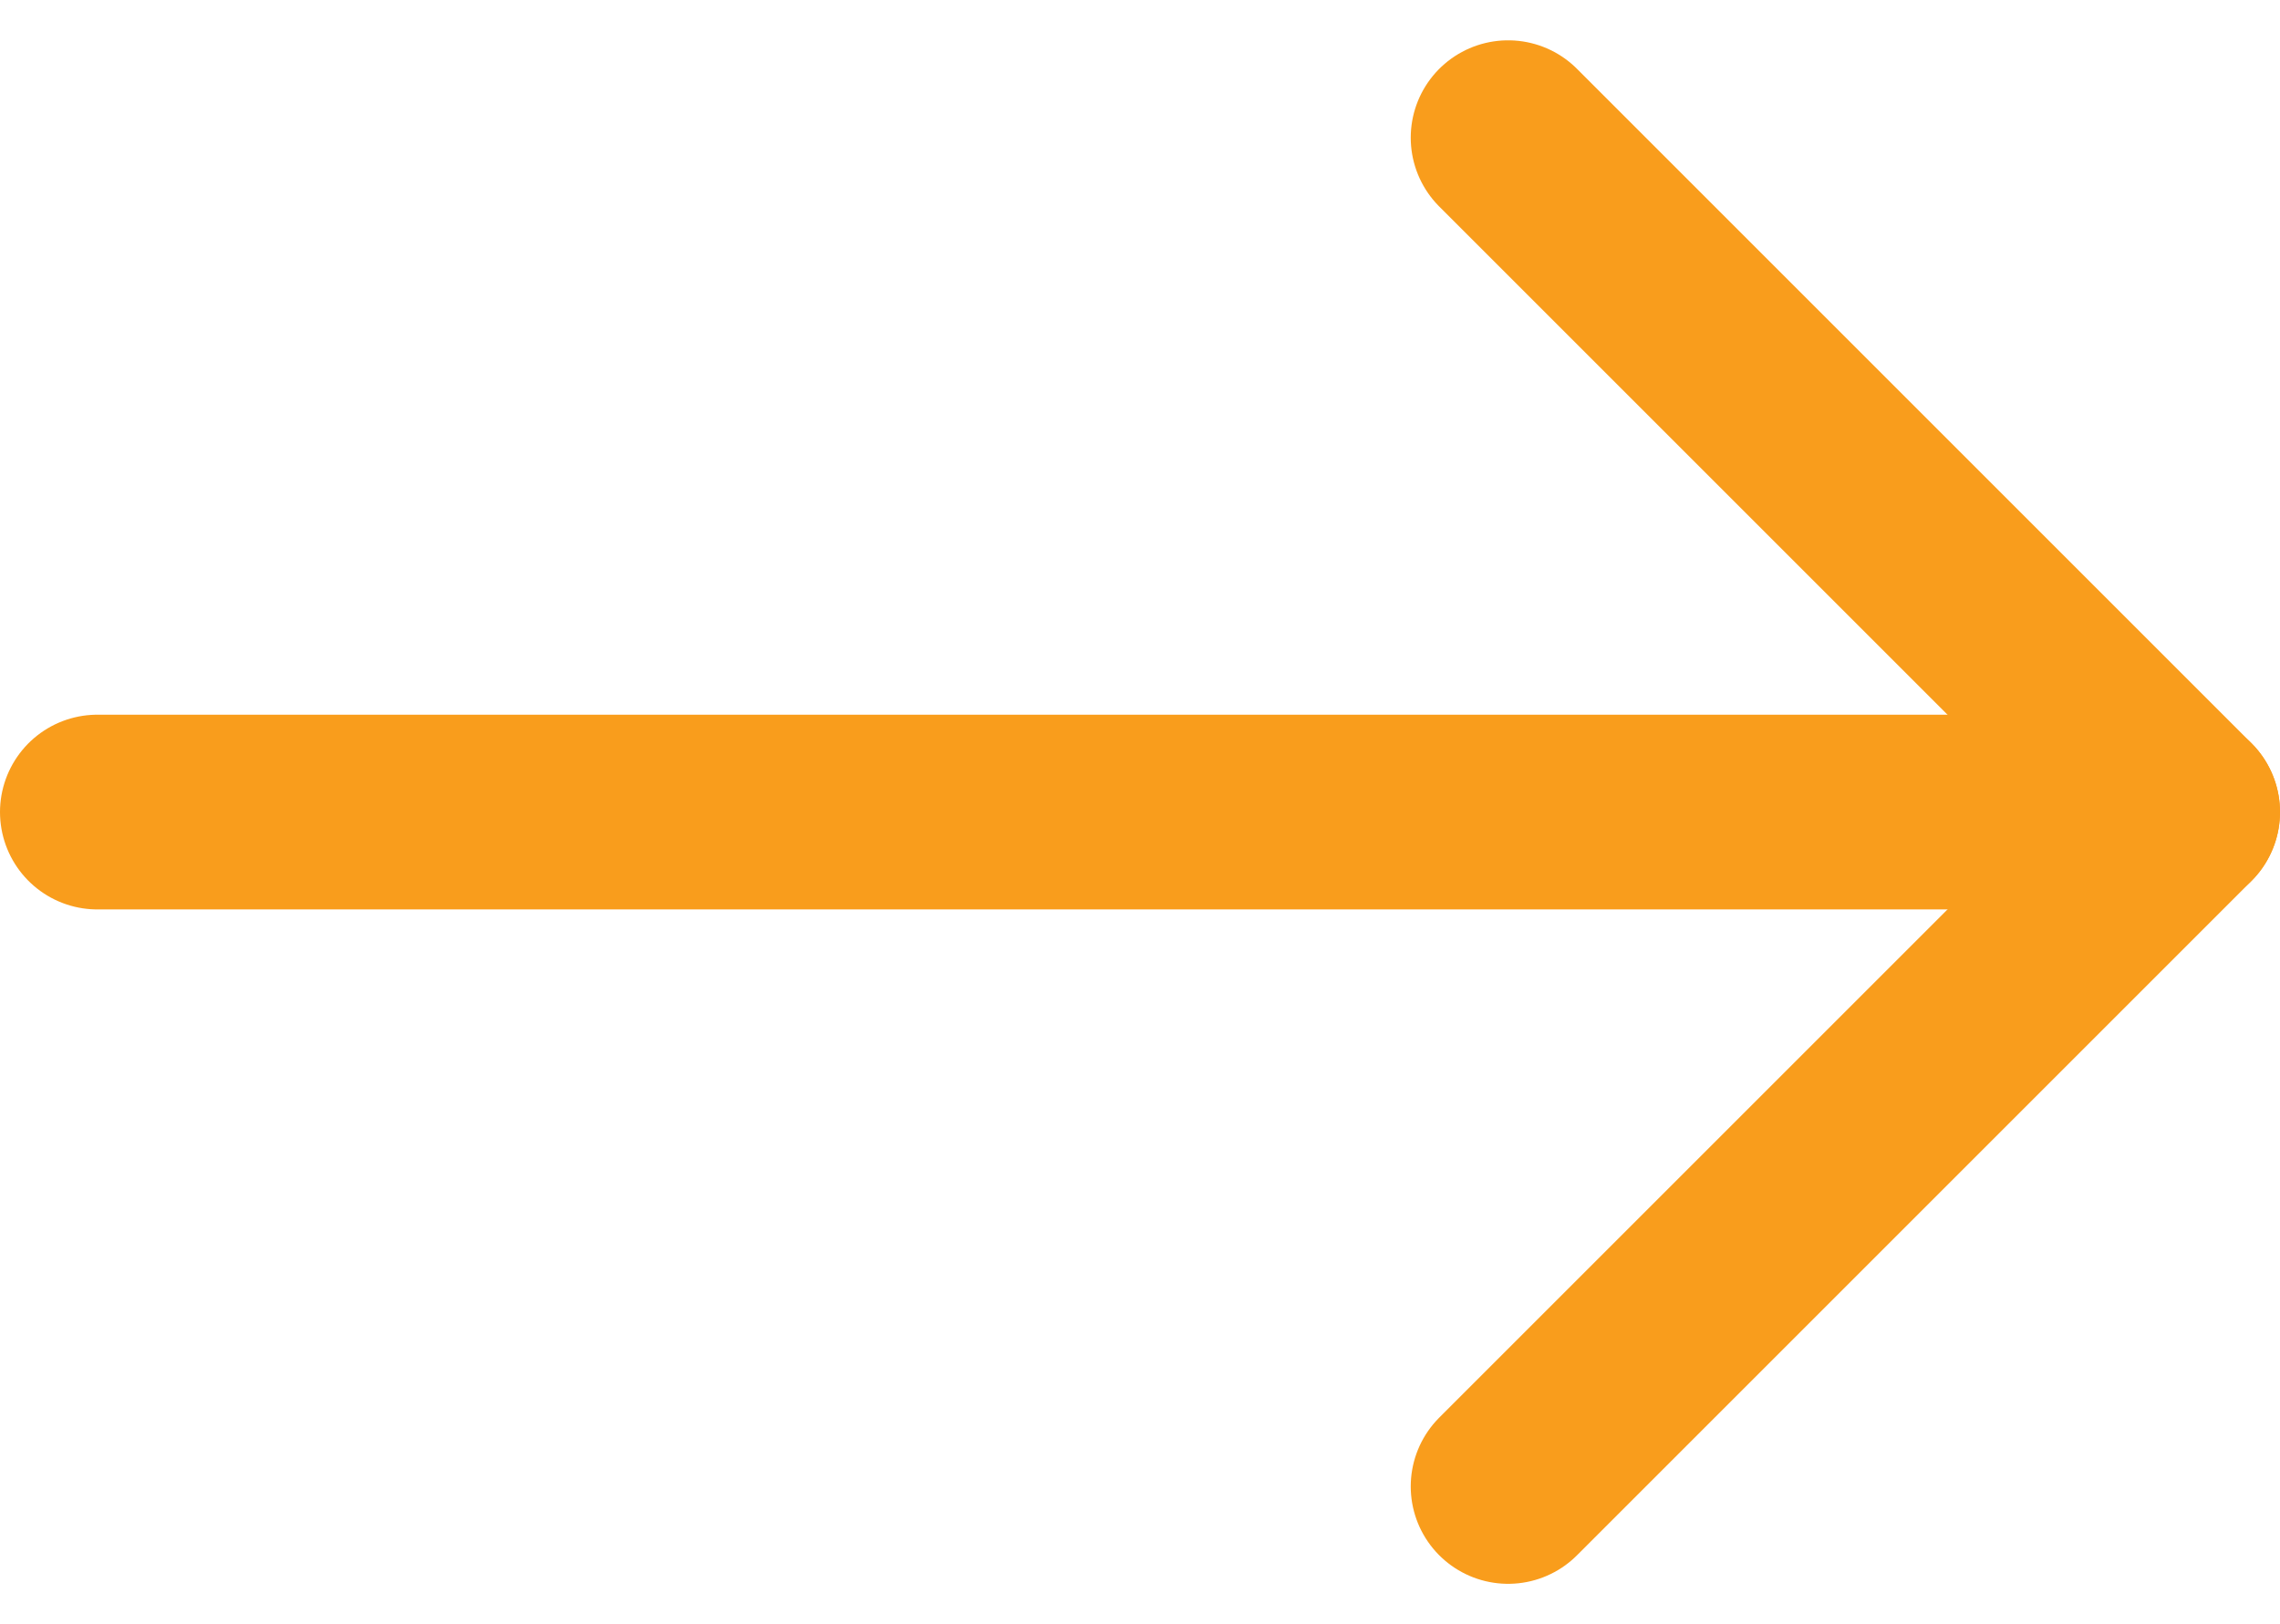
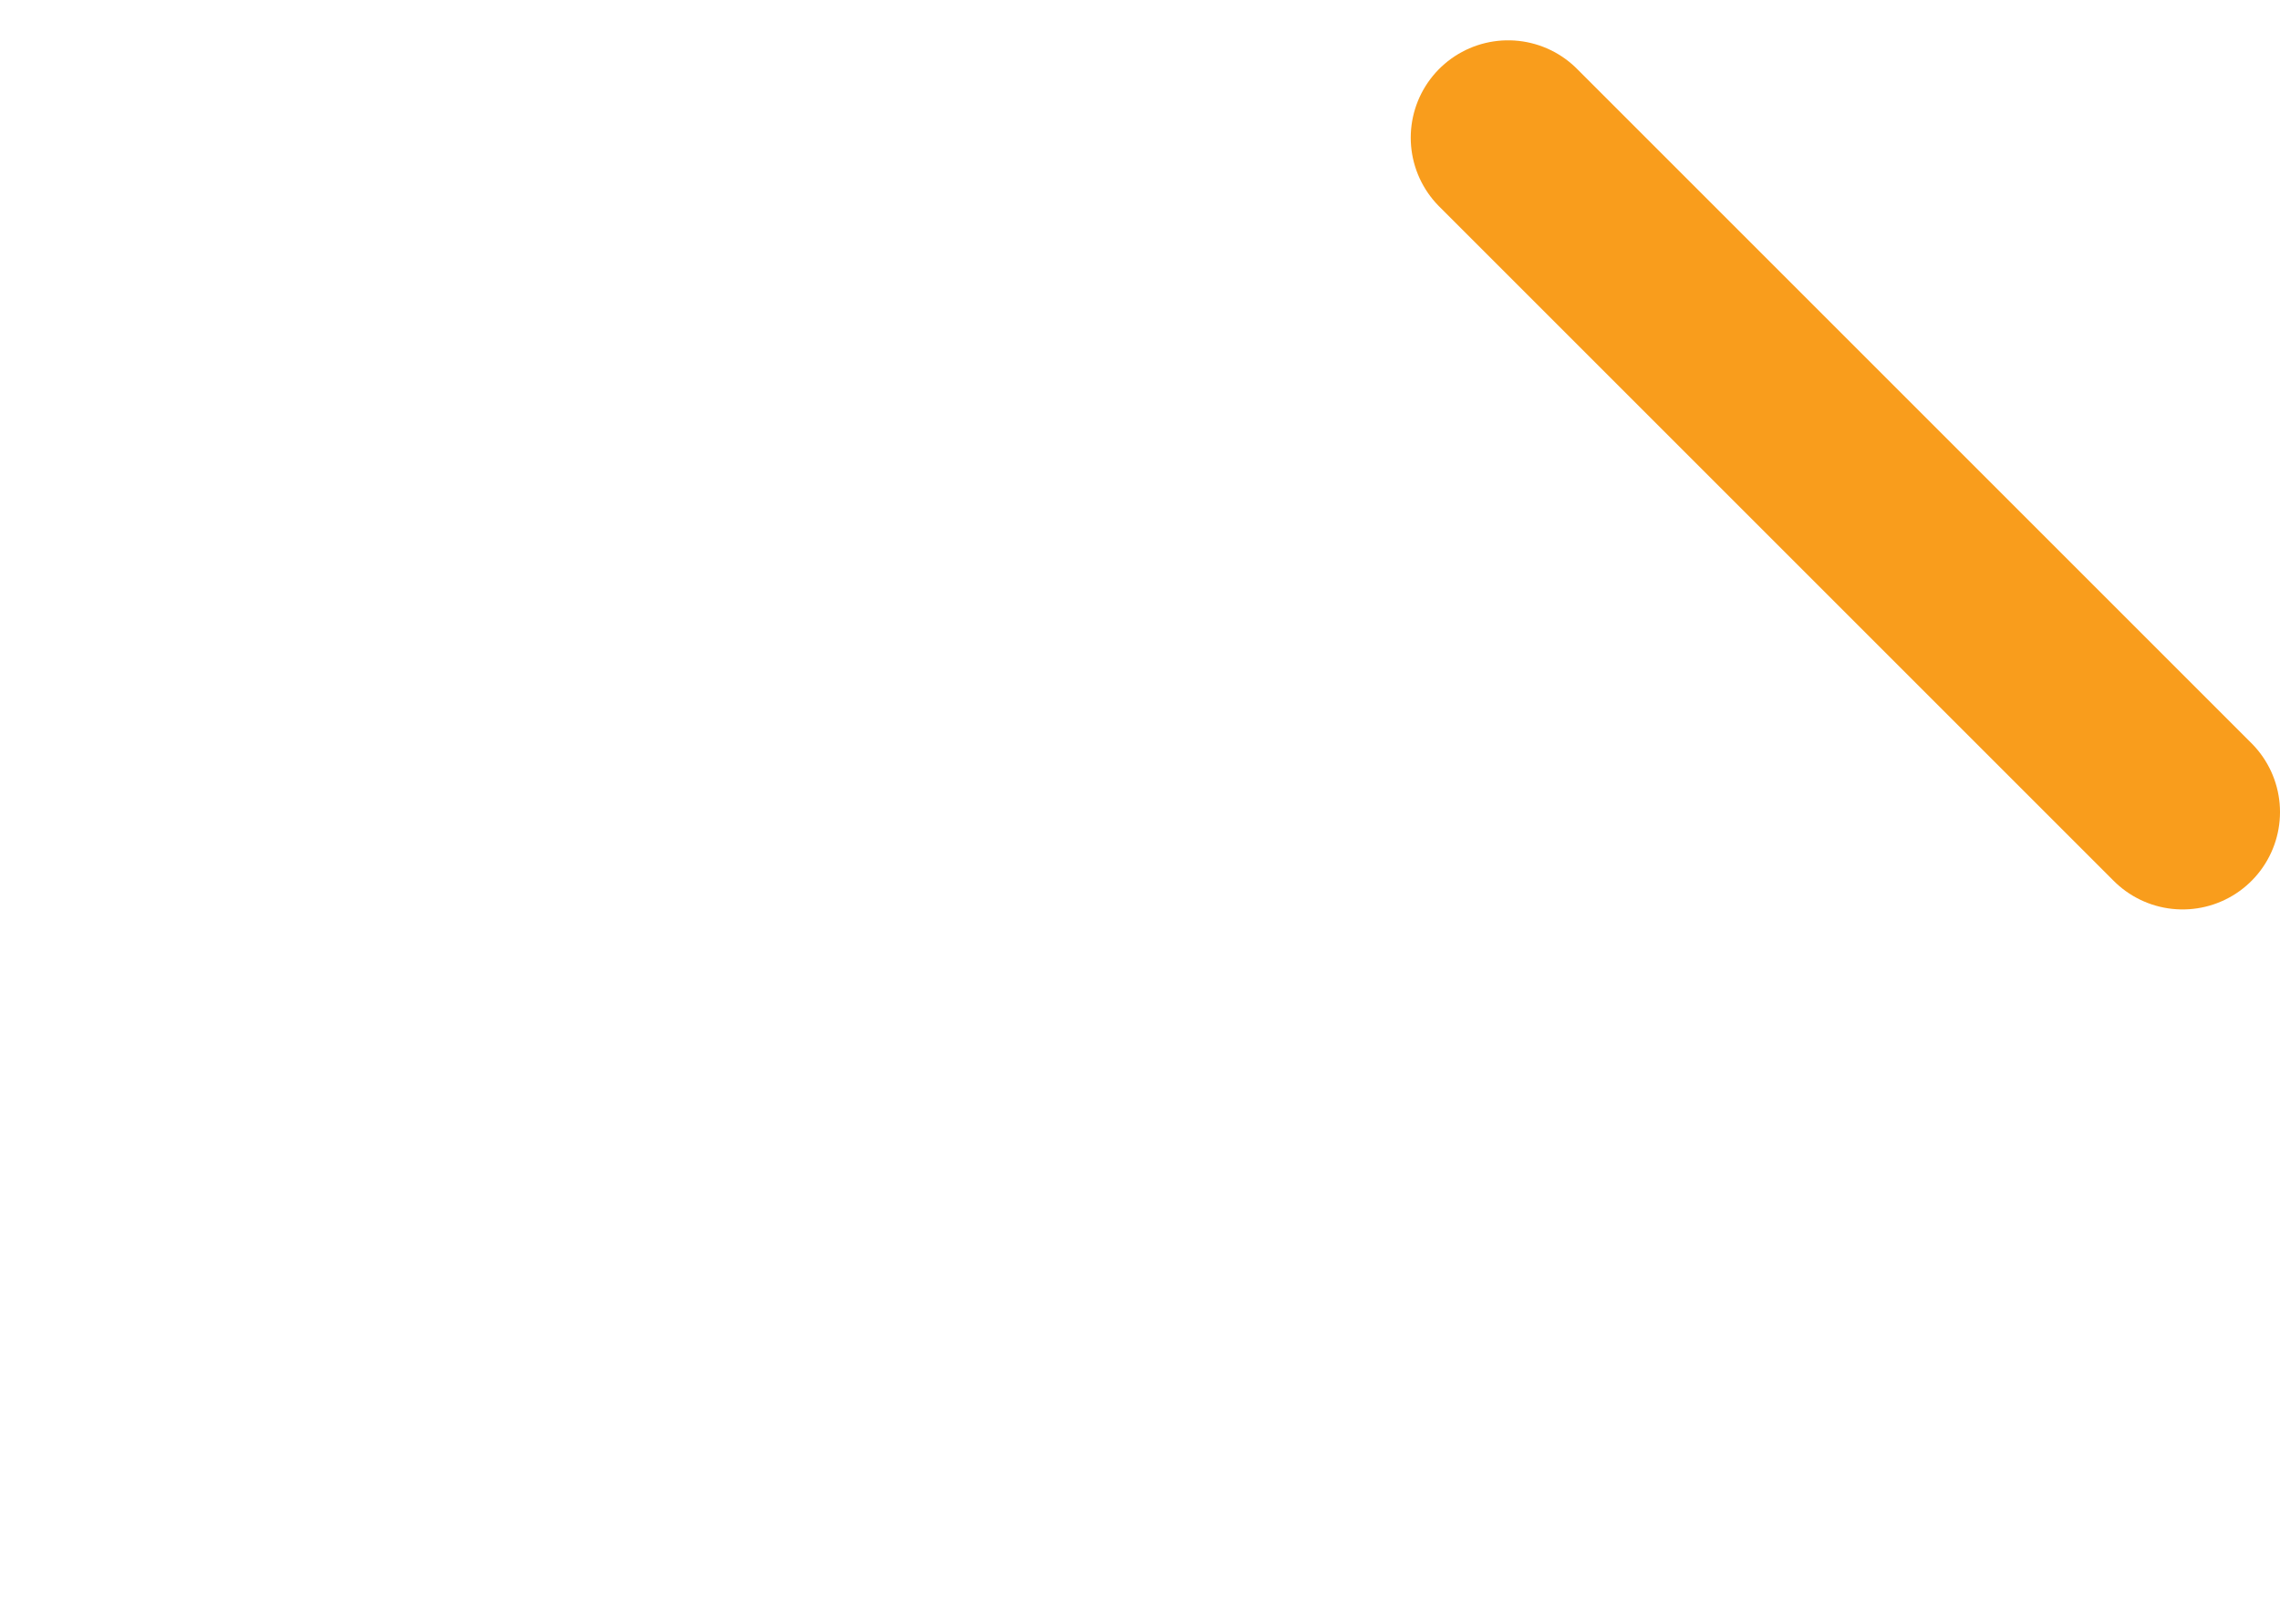
<svg xmlns="http://www.w3.org/2000/svg" width="11.706" height="8.34" viewBox="0 0 11.706 8.34">
  <g id="Icon_feather-arrow-right" data-name="Icon feather-arrow-right" transform="translate(0.5 0.707)">
-     <path id="Path_28992" data-name="Path 28992" d="M7.5,18H18.206" transform="translate(-7.5 -14.537)" fill="none" stroke="#f99d1c" stroke-linecap="round" stroke-linejoin="round" stroke-width="1" />
-     <path id="Path_28993" data-name="Path 28993" d="M18,7.5l3.463,3.463L18,14.426" transform="translate(-10.757 -7.5)" fill="none" stroke="#f99d1c" stroke-linecap="round" stroke-linejoin="round" stroke-width="1" />
+     <path id="Path_28993" data-name="Path 28993" d="M18,7.5l3.463,3.463" transform="translate(-10.757 -7.5)" fill="none" stroke="#f99d1c" stroke-linecap="round" stroke-linejoin="round" stroke-width="1" />
  </g>
</svg>